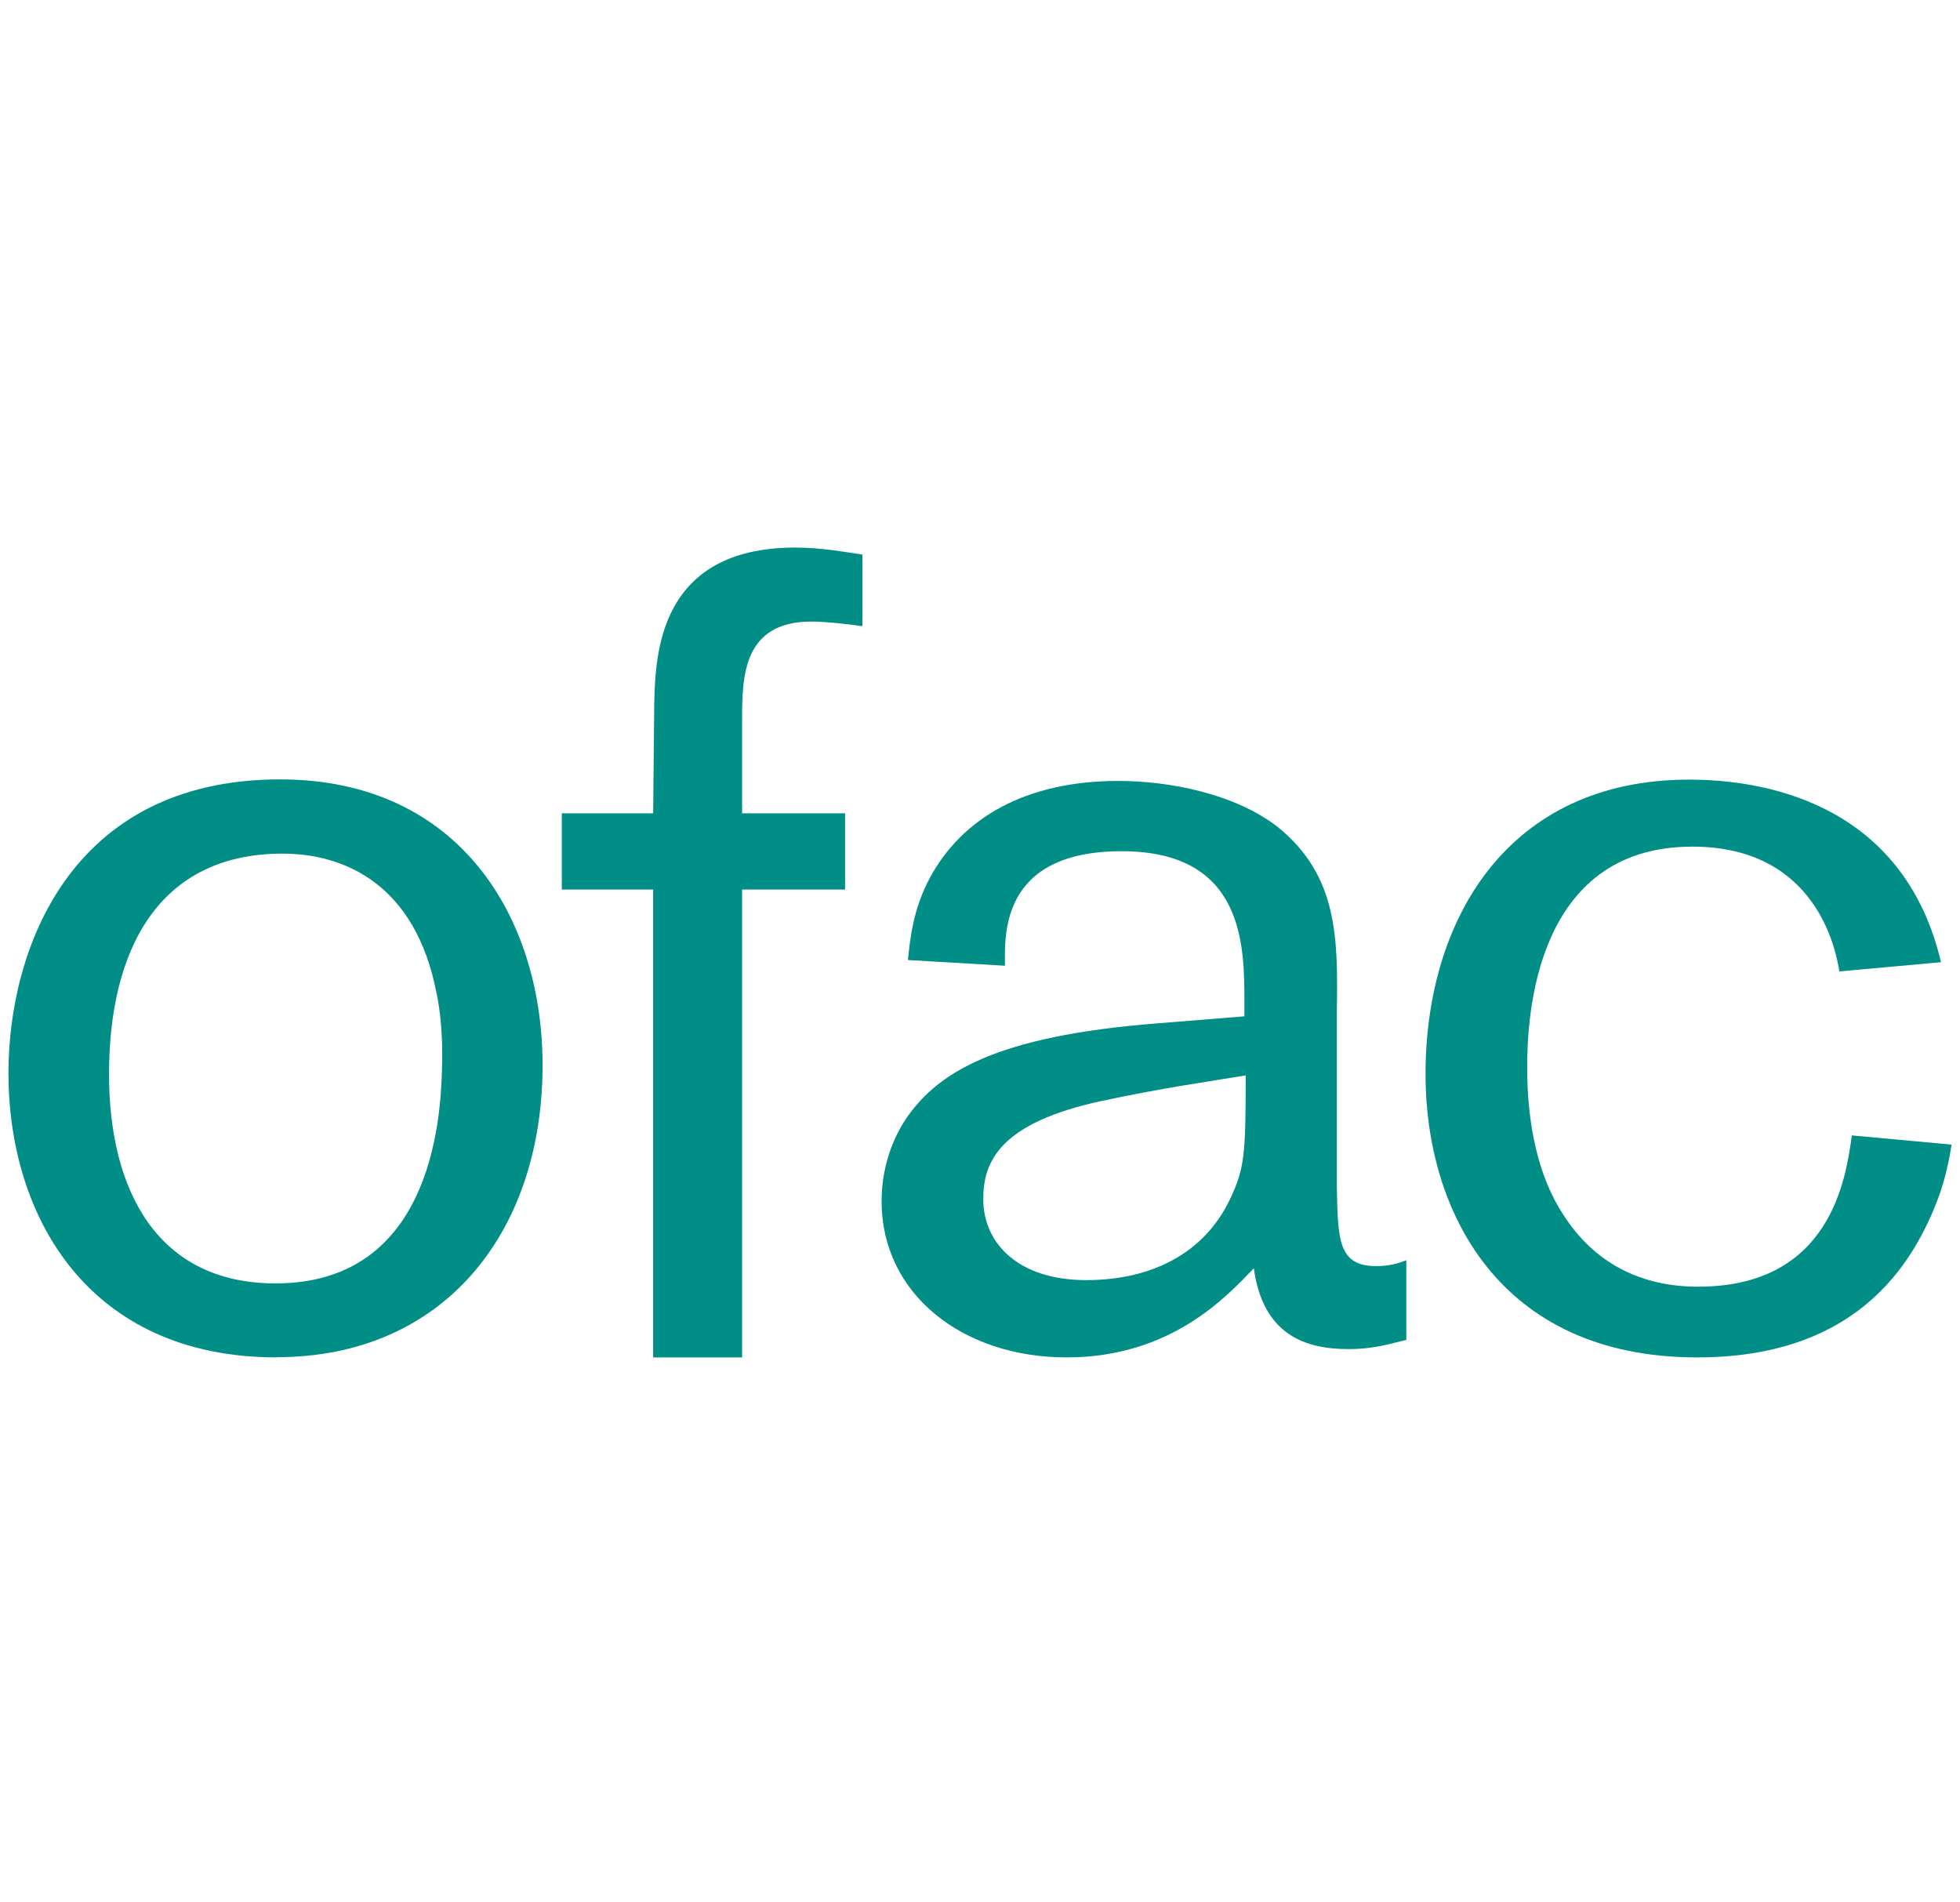
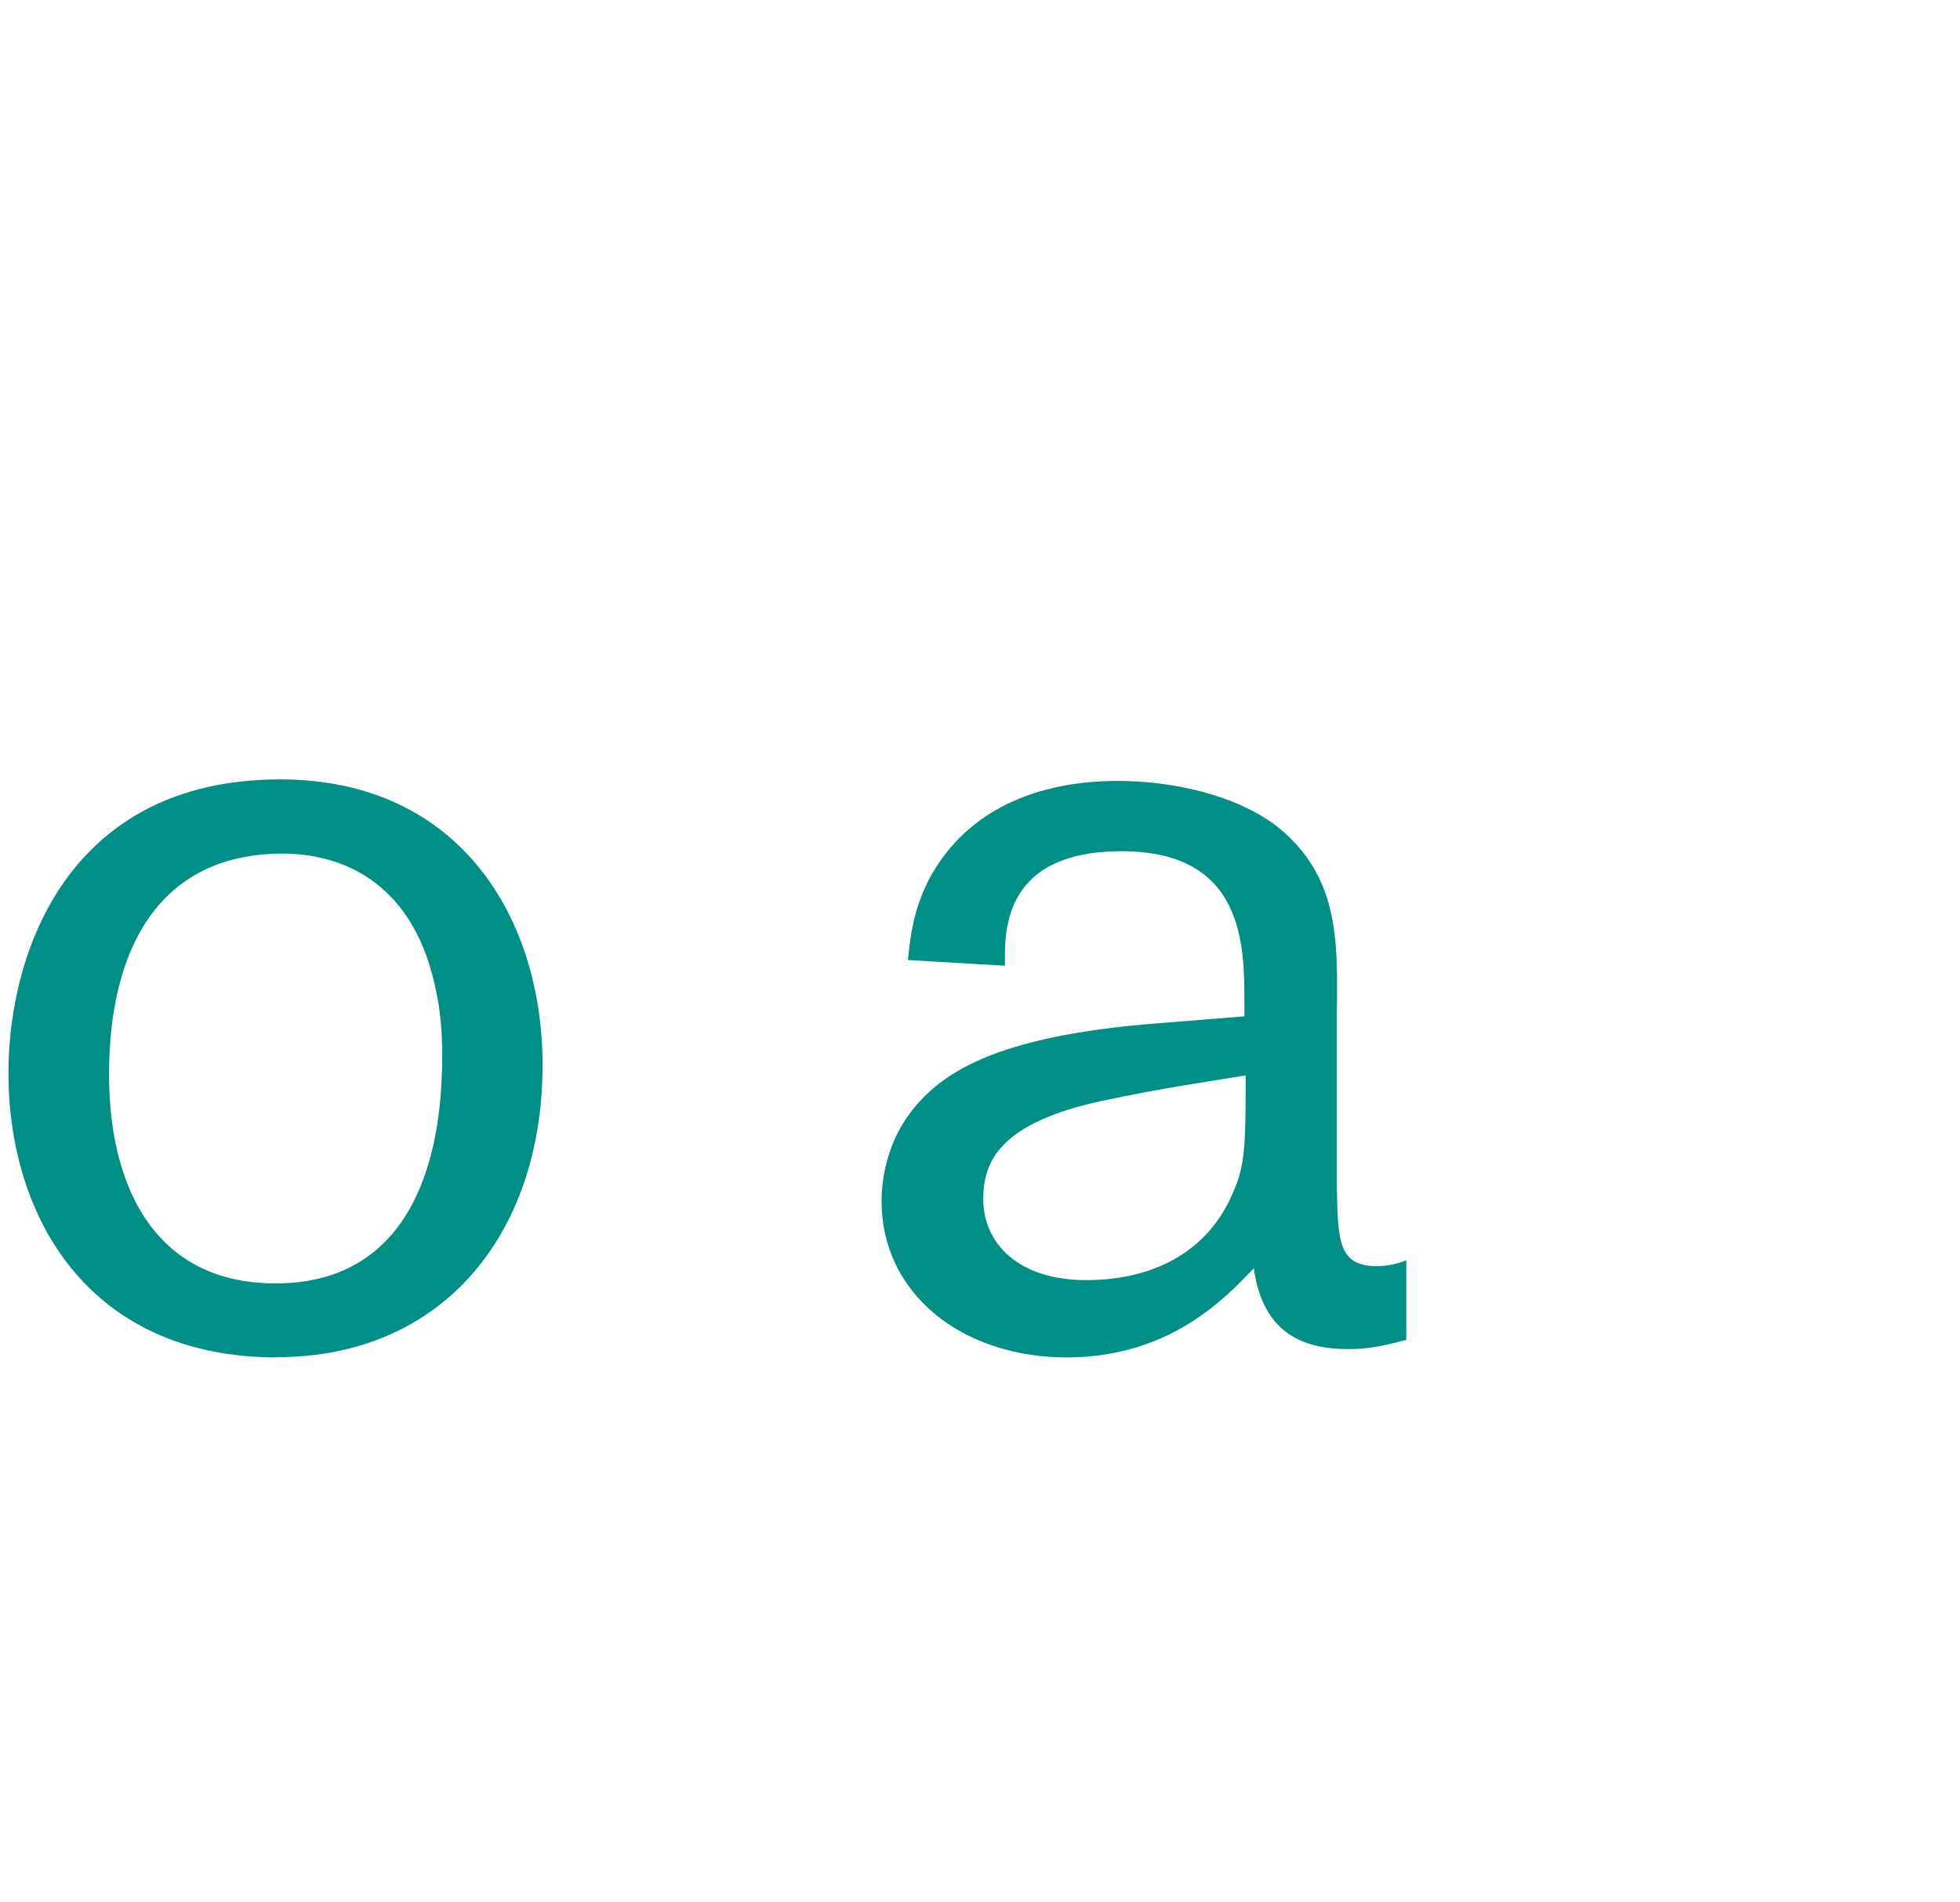
<svg xmlns="http://www.w3.org/2000/svg" width="102" height="99" viewBox="0 0 102 99" fill="none">
  <path d="M14.407 70.64C4.59 70.64 0.44 63.302 0.44 55.84C0.44 49.527 3.576 40.56 14.578 40.56C23.961 40.56 28.294 47.841 28.236 55.6C28.168 64.203 23.06 70.629 14.396 70.629H14.407V70.64ZM22.707 51.635C21.612 46.041 17.953 44.423 14.703 44.423C8.262 44.423 5.674 49.413 5.674 55.908C5.674 61.867 8.136 66.789 14.338 66.789C22.342 66.789 22.935 58.494 23.003 55.6C23.06 53.8 22.889 52.467 22.707 51.635Z" fill="#008E87" />
-   <path d="M38.62 42.327H43.979V46.292H38.62V70.64H33.991V46.292H29.237V42.327H33.991L34.048 36.55C34.117 34.146 34.231 28.495 41.391 28.495C42.77 28.495 43.979 28.734 44.88 28.859V32.585C43.979 32.46 42.896 32.346 42.234 32.346C38.689 32.346 38.62 35.171 38.62 37.393V42.327Z" fill="#008E87" />
  <path d="M64.76 52.889V52.171C64.76 49.22 64.76 44.298 58.375 44.298C51.99 44.298 52.298 48.753 52.298 50.257L47.248 49.96C47.361 48.935 47.487 47.374 48.388 45.688C50.075 42.566 53.381 40.64 58.193 40.64C60.849 40.64 64.269 41.301 66.504 43.044C69.628 45.574 69.628 48.821 69.571 52.604V61.798C69.628 64.499 69.628 65.889 71.623 65.889C72.228 65.889 72.763 65.763 73.185 65.581V69.728C72.398 69.911 71.555 70.207 70.175 70.207C67.952 70.207 65.729 69.489 65.25 66.003C63.802 67.507 60.918 70.64 55.502 70.64C50.086 70.64 45.879 67.336 45.879 62.516C45.879 61.012 46.301 59.508 47.133 58.244C48.764 55.84 51.762 53.914 60.256 53.253L64.771 52.889H64.76ZM57.36 57.287C52.07 58.426 51.169 60.408 51.169 62.402C51.169 64.681 52.971 66.618 56.528 66.618C59.834 66.618 62.662 65.296 64.041 62.345C64.76 60.785 64.828 60.124 64.828 55.965C62.97 56.273 60.439 56.626 57.372 57.287H57.36Z" fill="#008E87" />
-   <path d="M101.56 59.577C101.377 60.716 101.081 62.277 99.941 64.385C97.592 68.715 93.567 70.64 88.323 70.64C77.913 70.64 74.185 62.881 74.185 55.908C74.185 47.853 78.461 40.572 87.901 40.572C92.473 40.572 99.154 42.201 101.012 50.074L95.722 50.553C95.54 49.413 94.514 44.059 88.072 44.059C79.829 44.059 79.475 53.014 79.475 55.543C79.475 58.608 80.08 61.263 81.334 63.177C82.964 65.763 85.427 66.96 88.368 66.96C95.289 66.96 96.064 61.309 96.372 59.087L101.548 59.565H101.56V59.577Z" fill="#008E87" />
</svg>